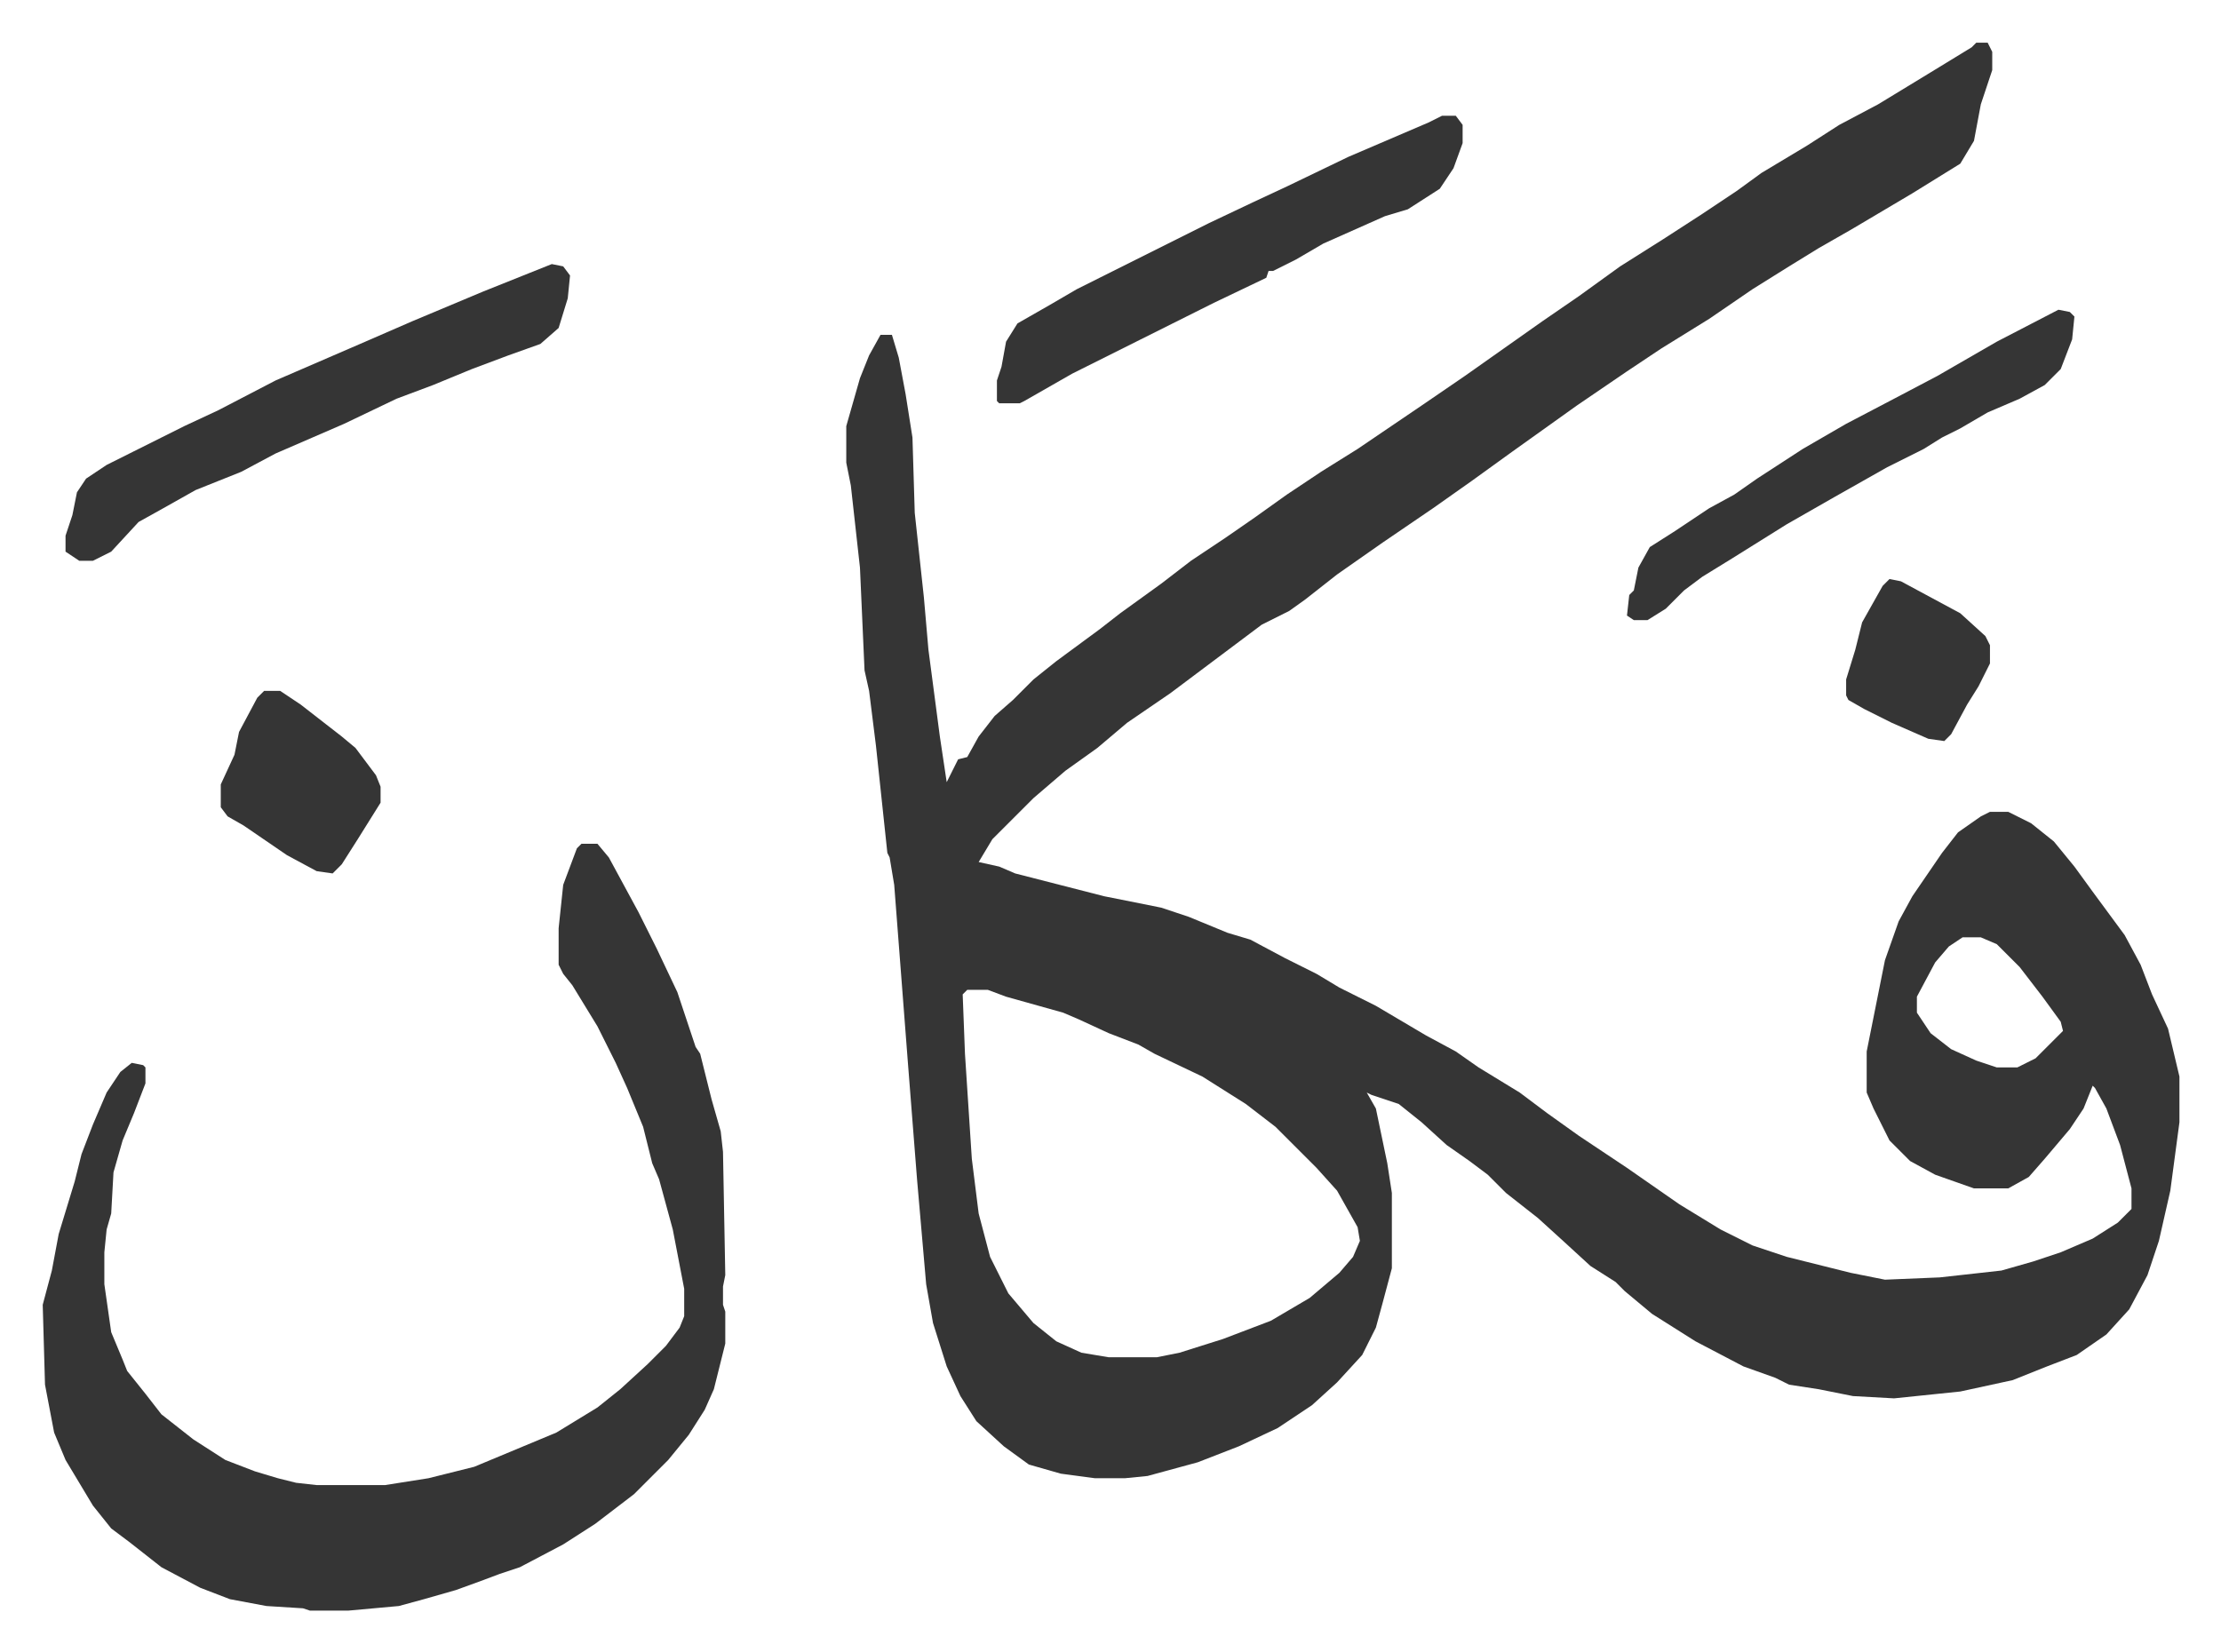
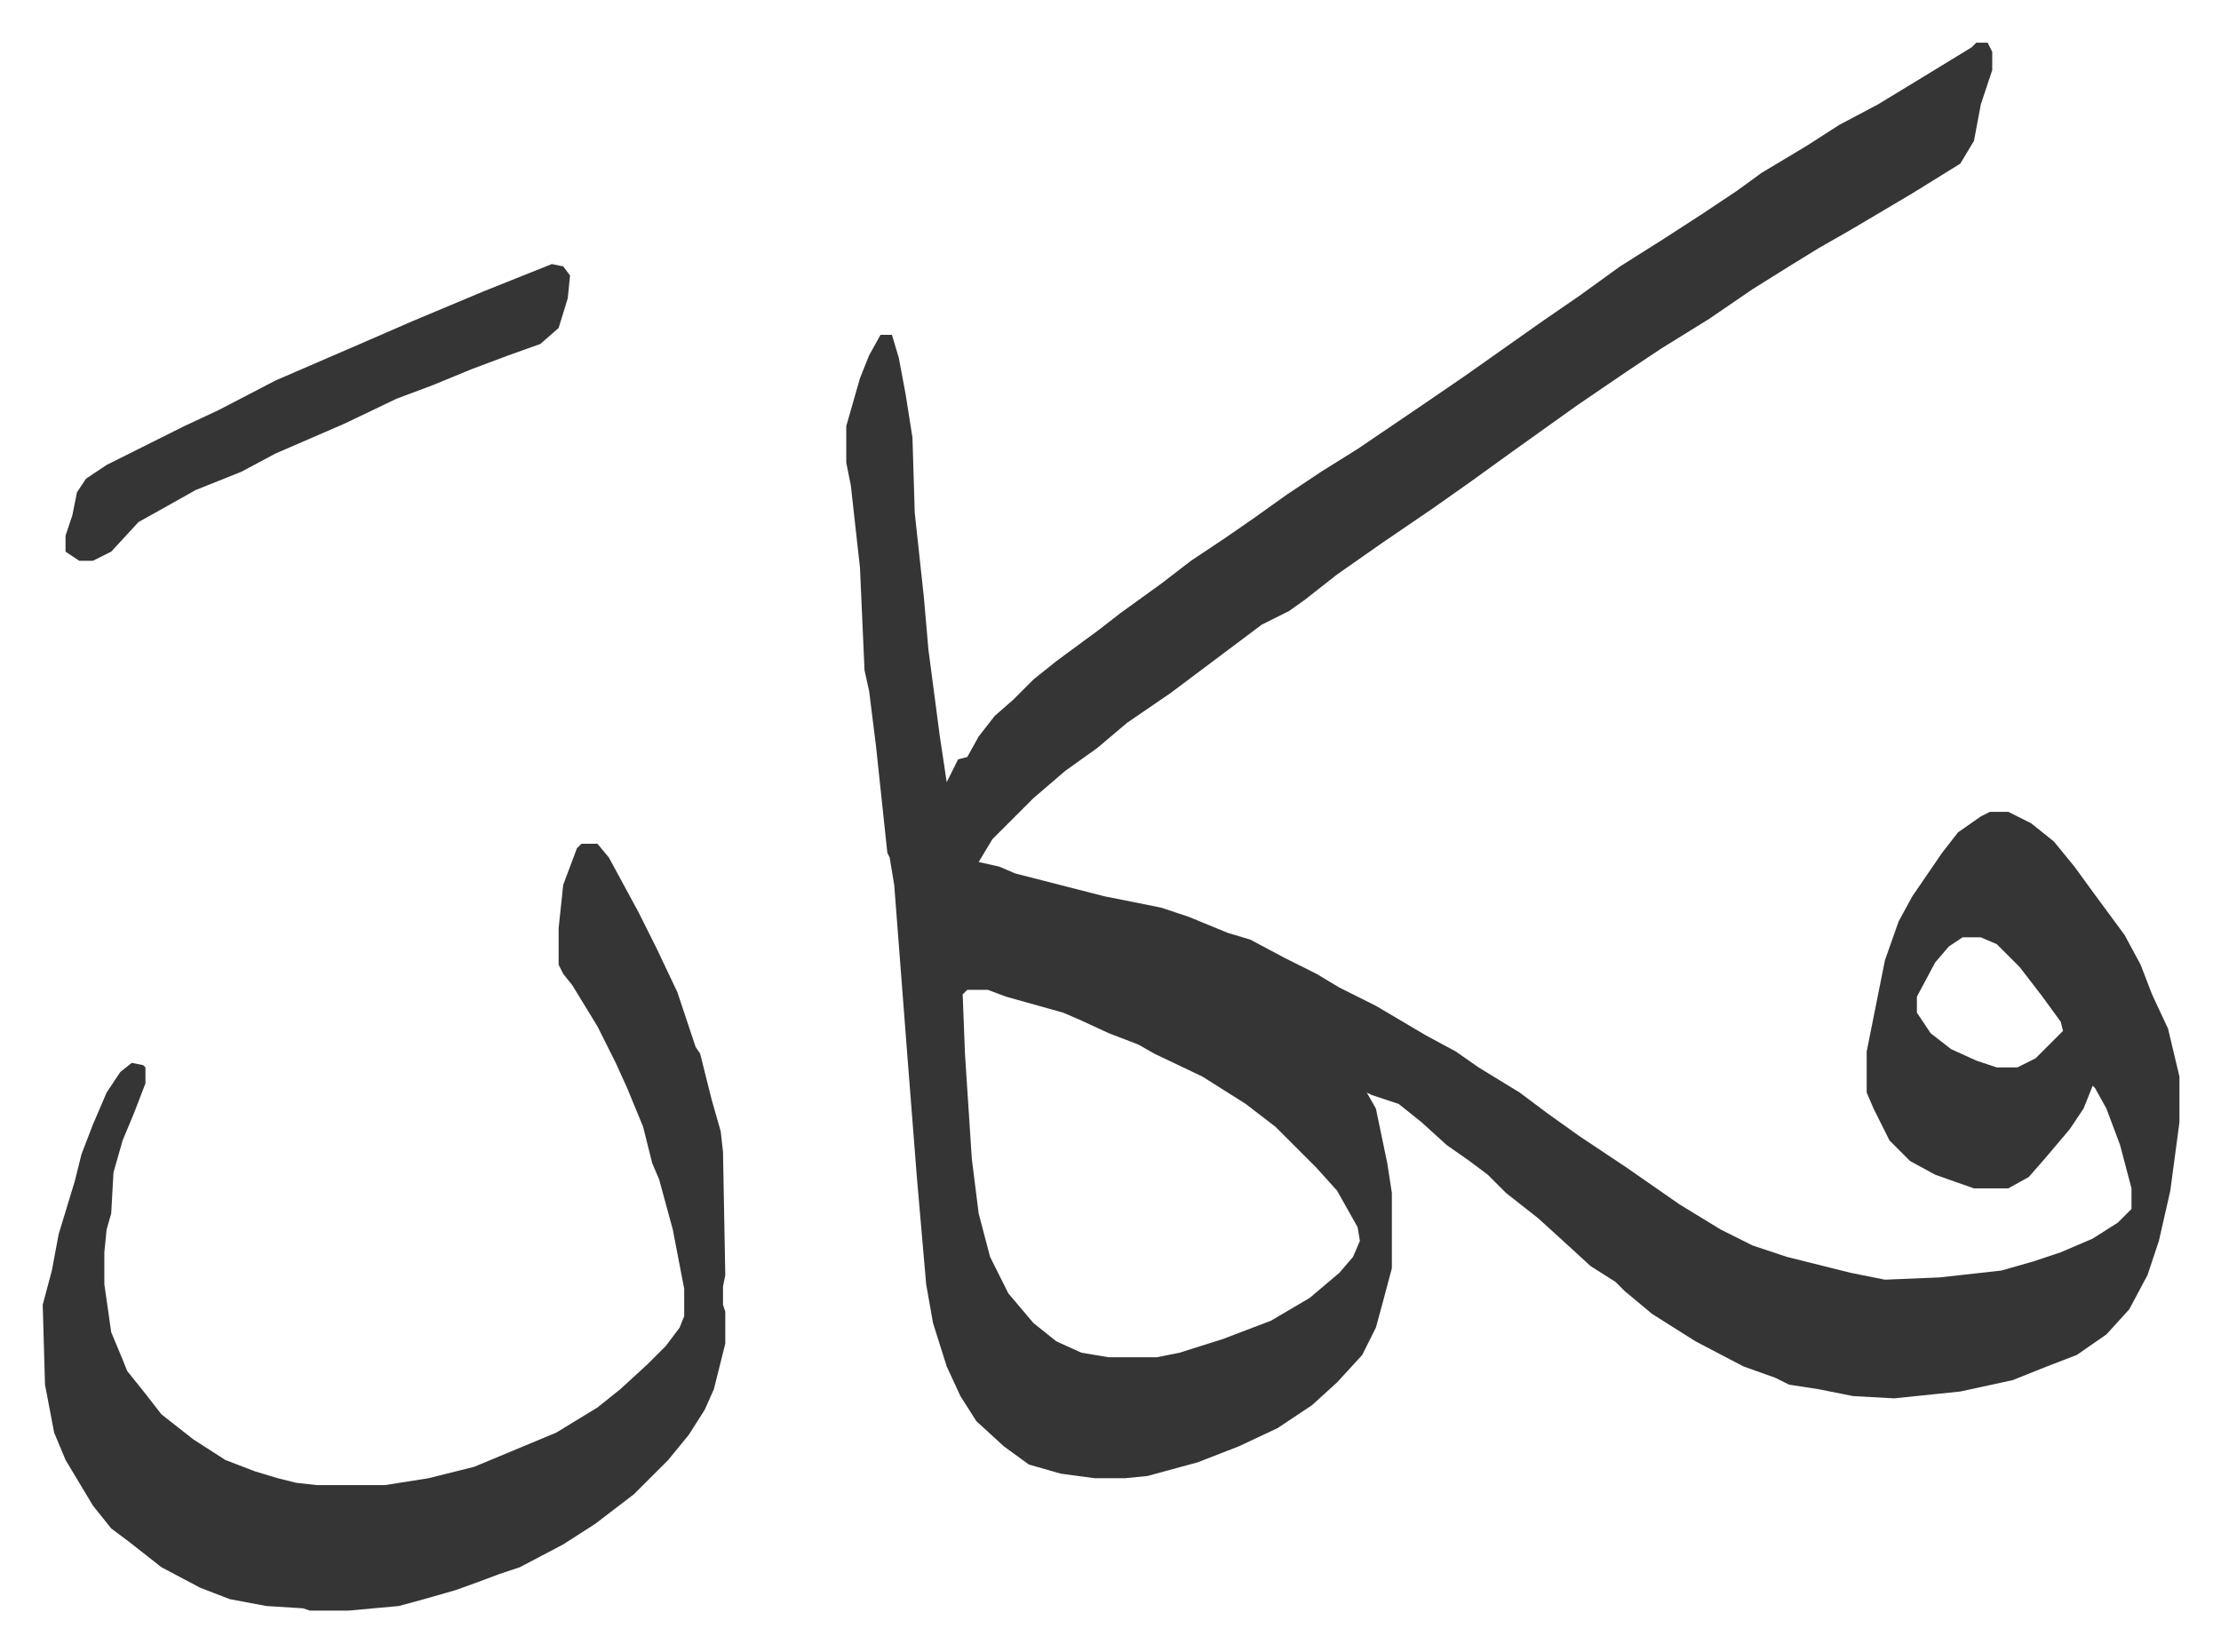
<svg xmlns="http://www.w3.org/2000/svg" role="img" viewBox="-18.71 366.29 972.92 723.92">
  <path fill="#353535" id="rule_normal" d="M847 385h5l2 4v8l-5 15-3 16-6 10-21 13-27 16-14 8-13 8-16 10-19 13-21 13-15 10-22 15-14 10-14 10-18 13-17 12-22 15-20 14-14 11-7 5-12 6-16 12-12 9-12 9-19 13-13 11-14 10-14 12-18 18-6 10 9 2 7 3 39 10 25 5 12 4 17 7 10 3 15 8 14 7 10 6 16 8 22 13 13 7 10 7 18 11 12 9 14 10 21 14 23 16 18 11 14 7 15 5 28 7 15 3 24-1 27-3 14-4 12-4 14-6 11-7 6-6v-9l-5-19-6-16-5-9-1-1-4 10-6 9-11 13-7 8-9 5h-15l-17-6-11-6-9-9-7-14-3-7v-18l8-40 6-17 6-11 13-19 7-9 10-7 4-2h8l10 5 10 8 9 11 8 11 14 19 7 13 5 13 7 15 5 21v20l-4 30-5 22-5 15-8 15-10 11-13 9-13 5-15 6-23 5-29 3-18-1-15-3-13-2-6-3-14-5-21-11-19-12-12-10-4-4-11-7-12-11-11-10-14-11-8-8-8-6-10-7-11-10-10-8-12-4-2-1 4 7 5 24 2 13v33l-4 15-3 11-6 12-11 12-11 10-15 10-17 8-18 7-22 6-10 1h-13l-15-2-14-4-11-8-12-11-7-11-6-13-6-19-3-17-4-46-4-51-6-78-2-12-1-2-5-47-3-24-2-9-2-45-4-36-2-10v-16l6-21 4-10 5-9h5l3 10 3 16 3 19 1 33 4 37 2 23 5 38 3 20 5-10 4-1 5-9 7-9 8-7 9-9 10-8 19-14 9-7 18-13 13-10 15-10 13-9 14-10 15-10 16-10 28-19 19-13 17-12 17-12 16-11 18-13 19-12 17-11 15-10 11-8 20-12 14-9 17-9 23-14 18-11zm-6 392l-6 4-6 7-8 15v7l6 9 9 7 11 5 9 3h9l8-4 12-12-1-4-8-11-10-13-10-10-7-3zm-436 23l-2 2 1 26 3 46 3 24 5 19 8 16 11 13 10 8 11 5 12 2h21l10-2 19-6 21-8 17-10 13-11 6-7 3-7-1-6-9-16-9-10-18-18-13-10-19-12-21-10-7-4-13-5-13-6-7-3-25-7-8-3zm-169-64h7l5 6 13 24 8 16 9 19 8 24 2 3 5 20 4 14 1 9 1 54-1 5v8l1 3v14l-5 20-4 9-7 11-9 11-15 15-17 13-14 9-19 10-9 3-8 3-11 4-14 4-11 3-22 2h-17l-3-1-16-1-16-3-13-5-17-9-14-11-8-6-8-10-12-20-5-12-4-21-1-35 4-15 3-16 7-23 3-12 5-13 6-14 6-9 5-4 5 1 1 1v7l-5 13-5 12-4 14-1 18-2 7-1 10v14l3 21 5 12 2 5 8 10 7 9 14 11 14 9 13 5 10 3 8 2 9 1h30l19-3 20-5 12-5 24-10 18-11 10-8 12-11 8-8 6-8 2-5v-12l-5-26-6-22-3-7-4-16-7-17-5-11-8-16-11-18-4-5-2-4v-16l2-19 6-16zm-13-254l5 1 3 4-1 10-4 13-8 7-14 5-16 6-17 7-16 6-23 11-30 13-15 8-20 8-16 9-9 5-12 13-8 4h-6l-6-4v-7l3-9 2-10 4-6 9-6 34-17 15-7 25-13 37-16 23-10 31-13 20-8z" />
-   <path fill="#353535" id="rule_normal" d="M613 417h6l3 4v8l-4 11-6 9-14 9-10 3-27 12-12 7-10 5h-2l-1 3-23 11-62 31-21 12-2 1h-9l-1-1v-9l2-6 2-11 5-8 14-8 12-7 16-8 42-21 19-9 15-7 27-13 35-15zm270 85l5 1 2 2-1 10-5 13-7 7-11 6-7 3-7 3-12 7-8 4-8 5-16 8-23 13-21 12-24 15-13 8-8 6-8 8-8 5h-6l-3-2 1-9 2-2 2-10 5-9 11-7 15-10 11-6 10-7 20-13 19-11 21-11 19-10 26-15zM97 669h7l9 6 18 14 6 5 9 12 2 5v7l-10 16-7 11-4 4-7-1-13-7-19-13-7-4-3-4v-10l6-13 2-10 8-15zm712-49l5 1 26 14 11 10 2 4v8l-5 10-5 8-7 13-3 3-7-1-16-7-12-6-7-4-1-2v-7l4-13 3-12 9-16z" />
</svg>